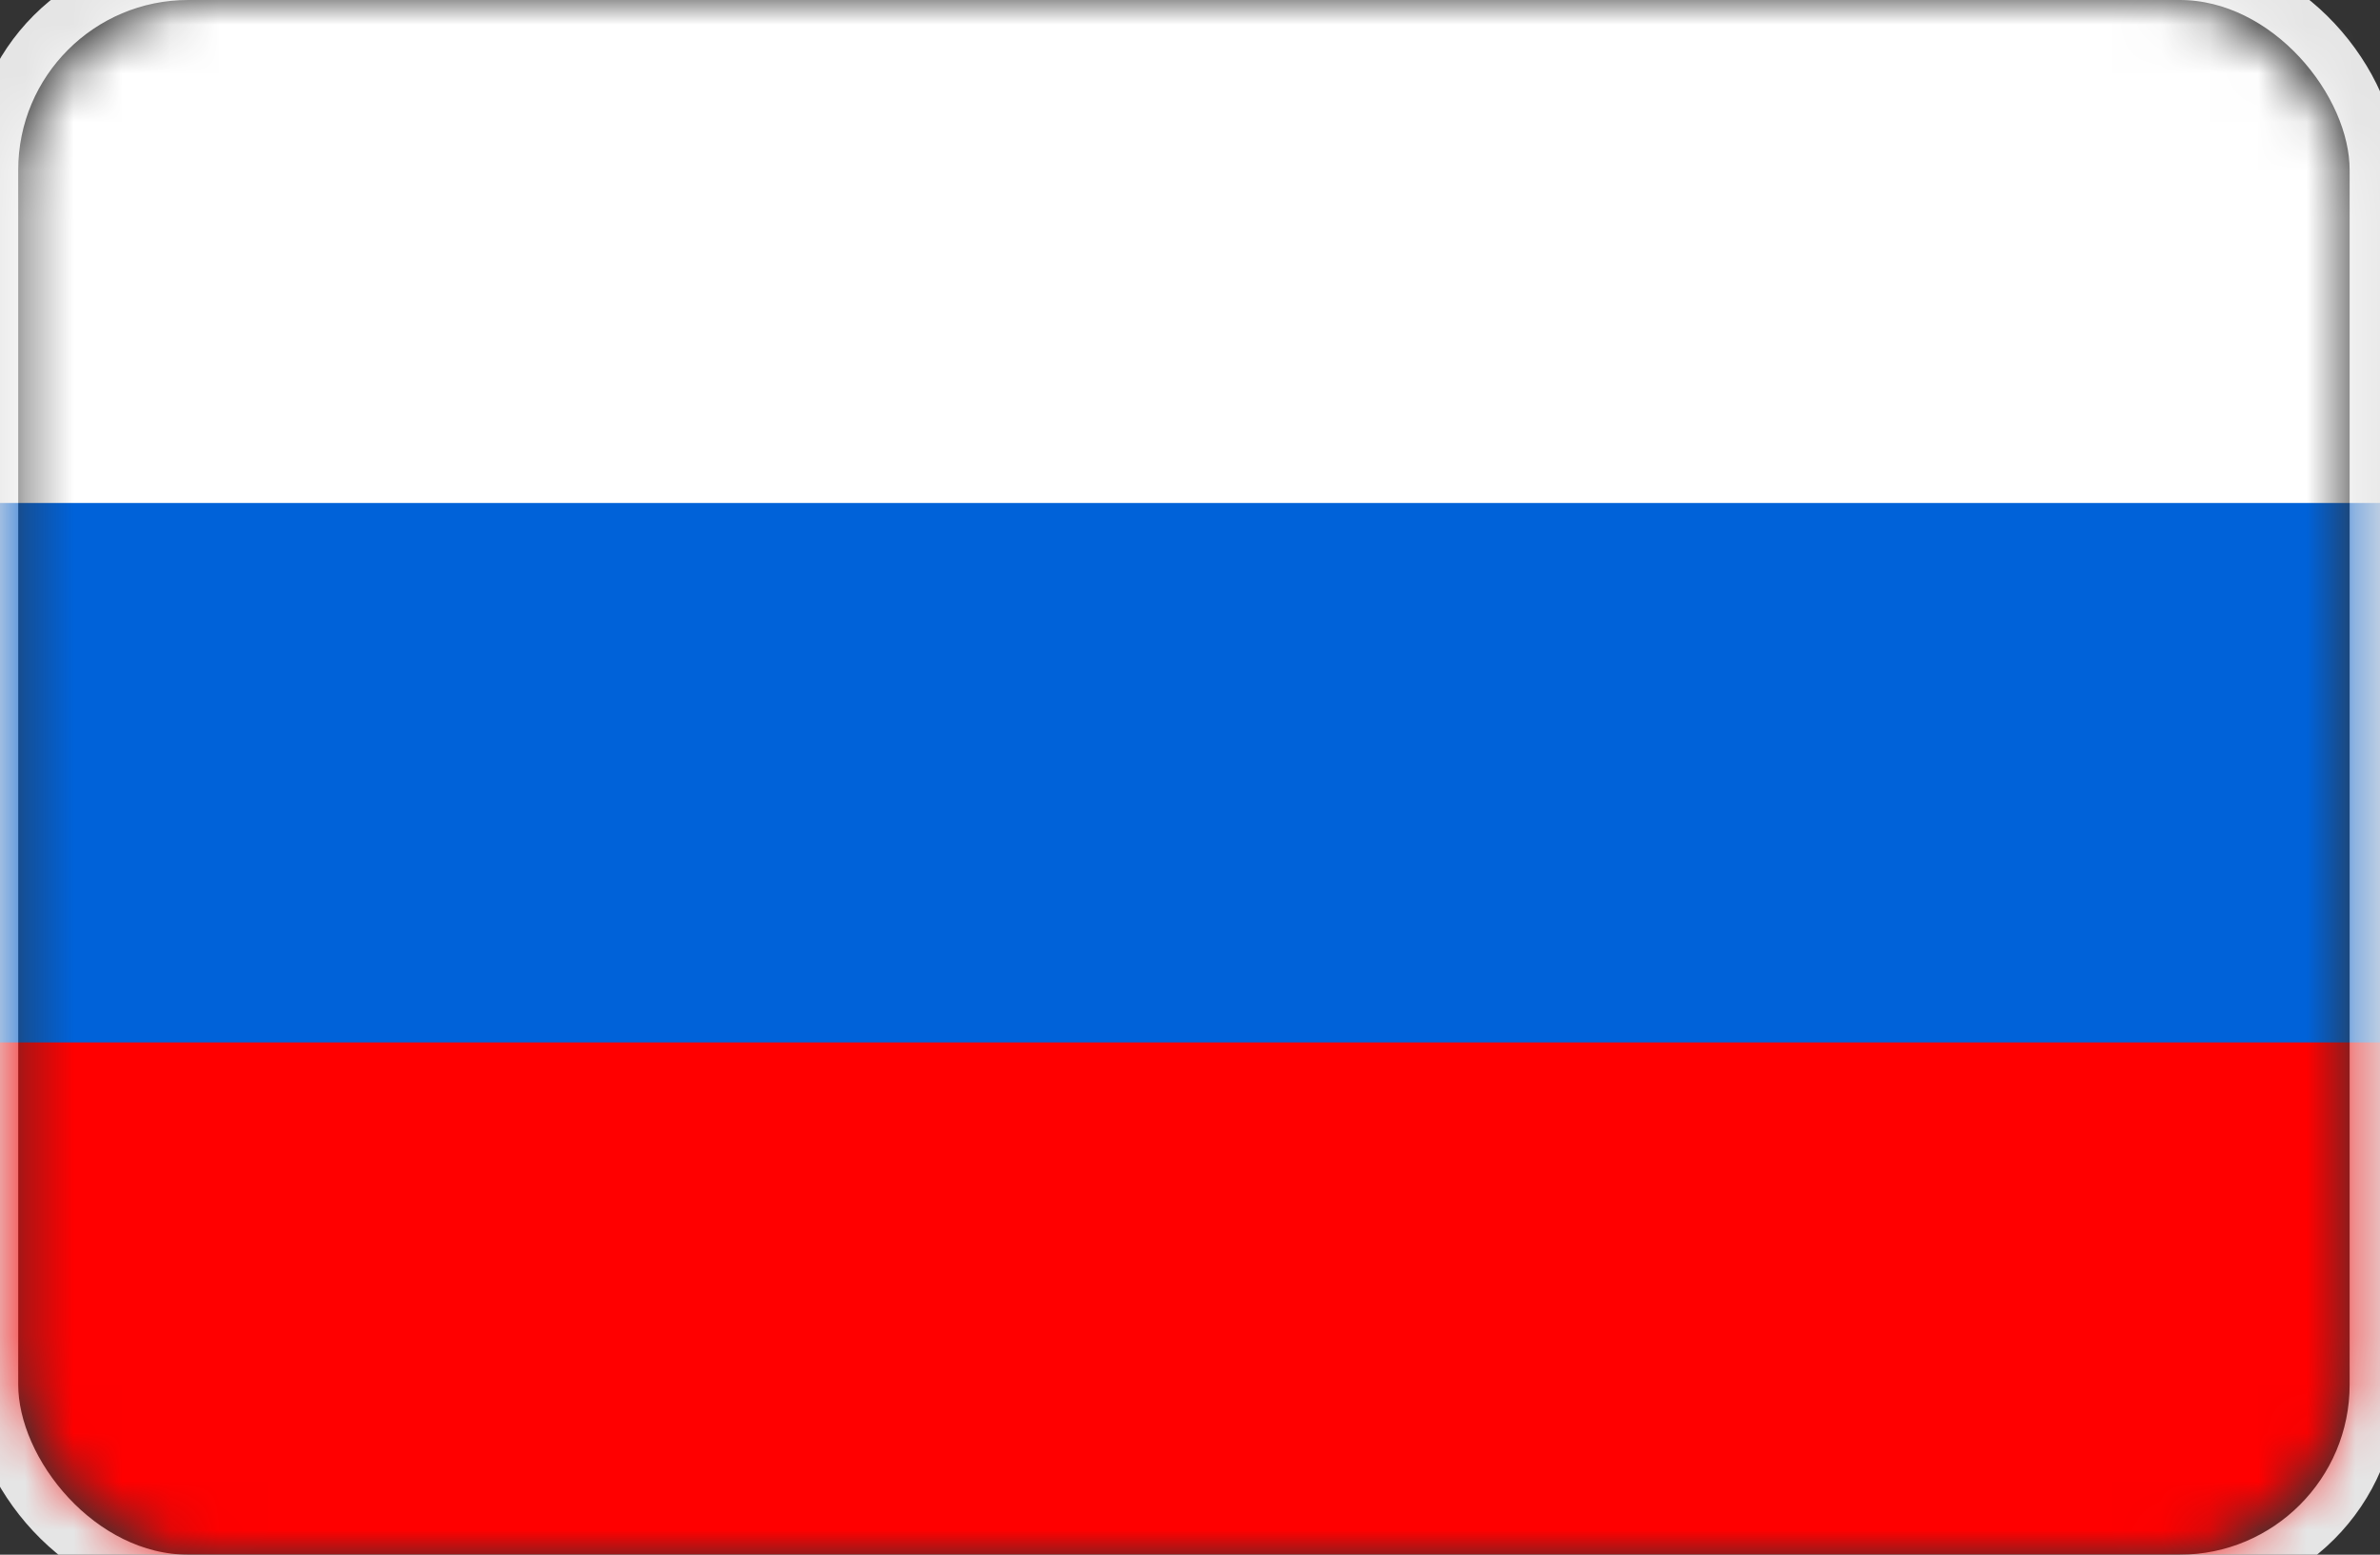
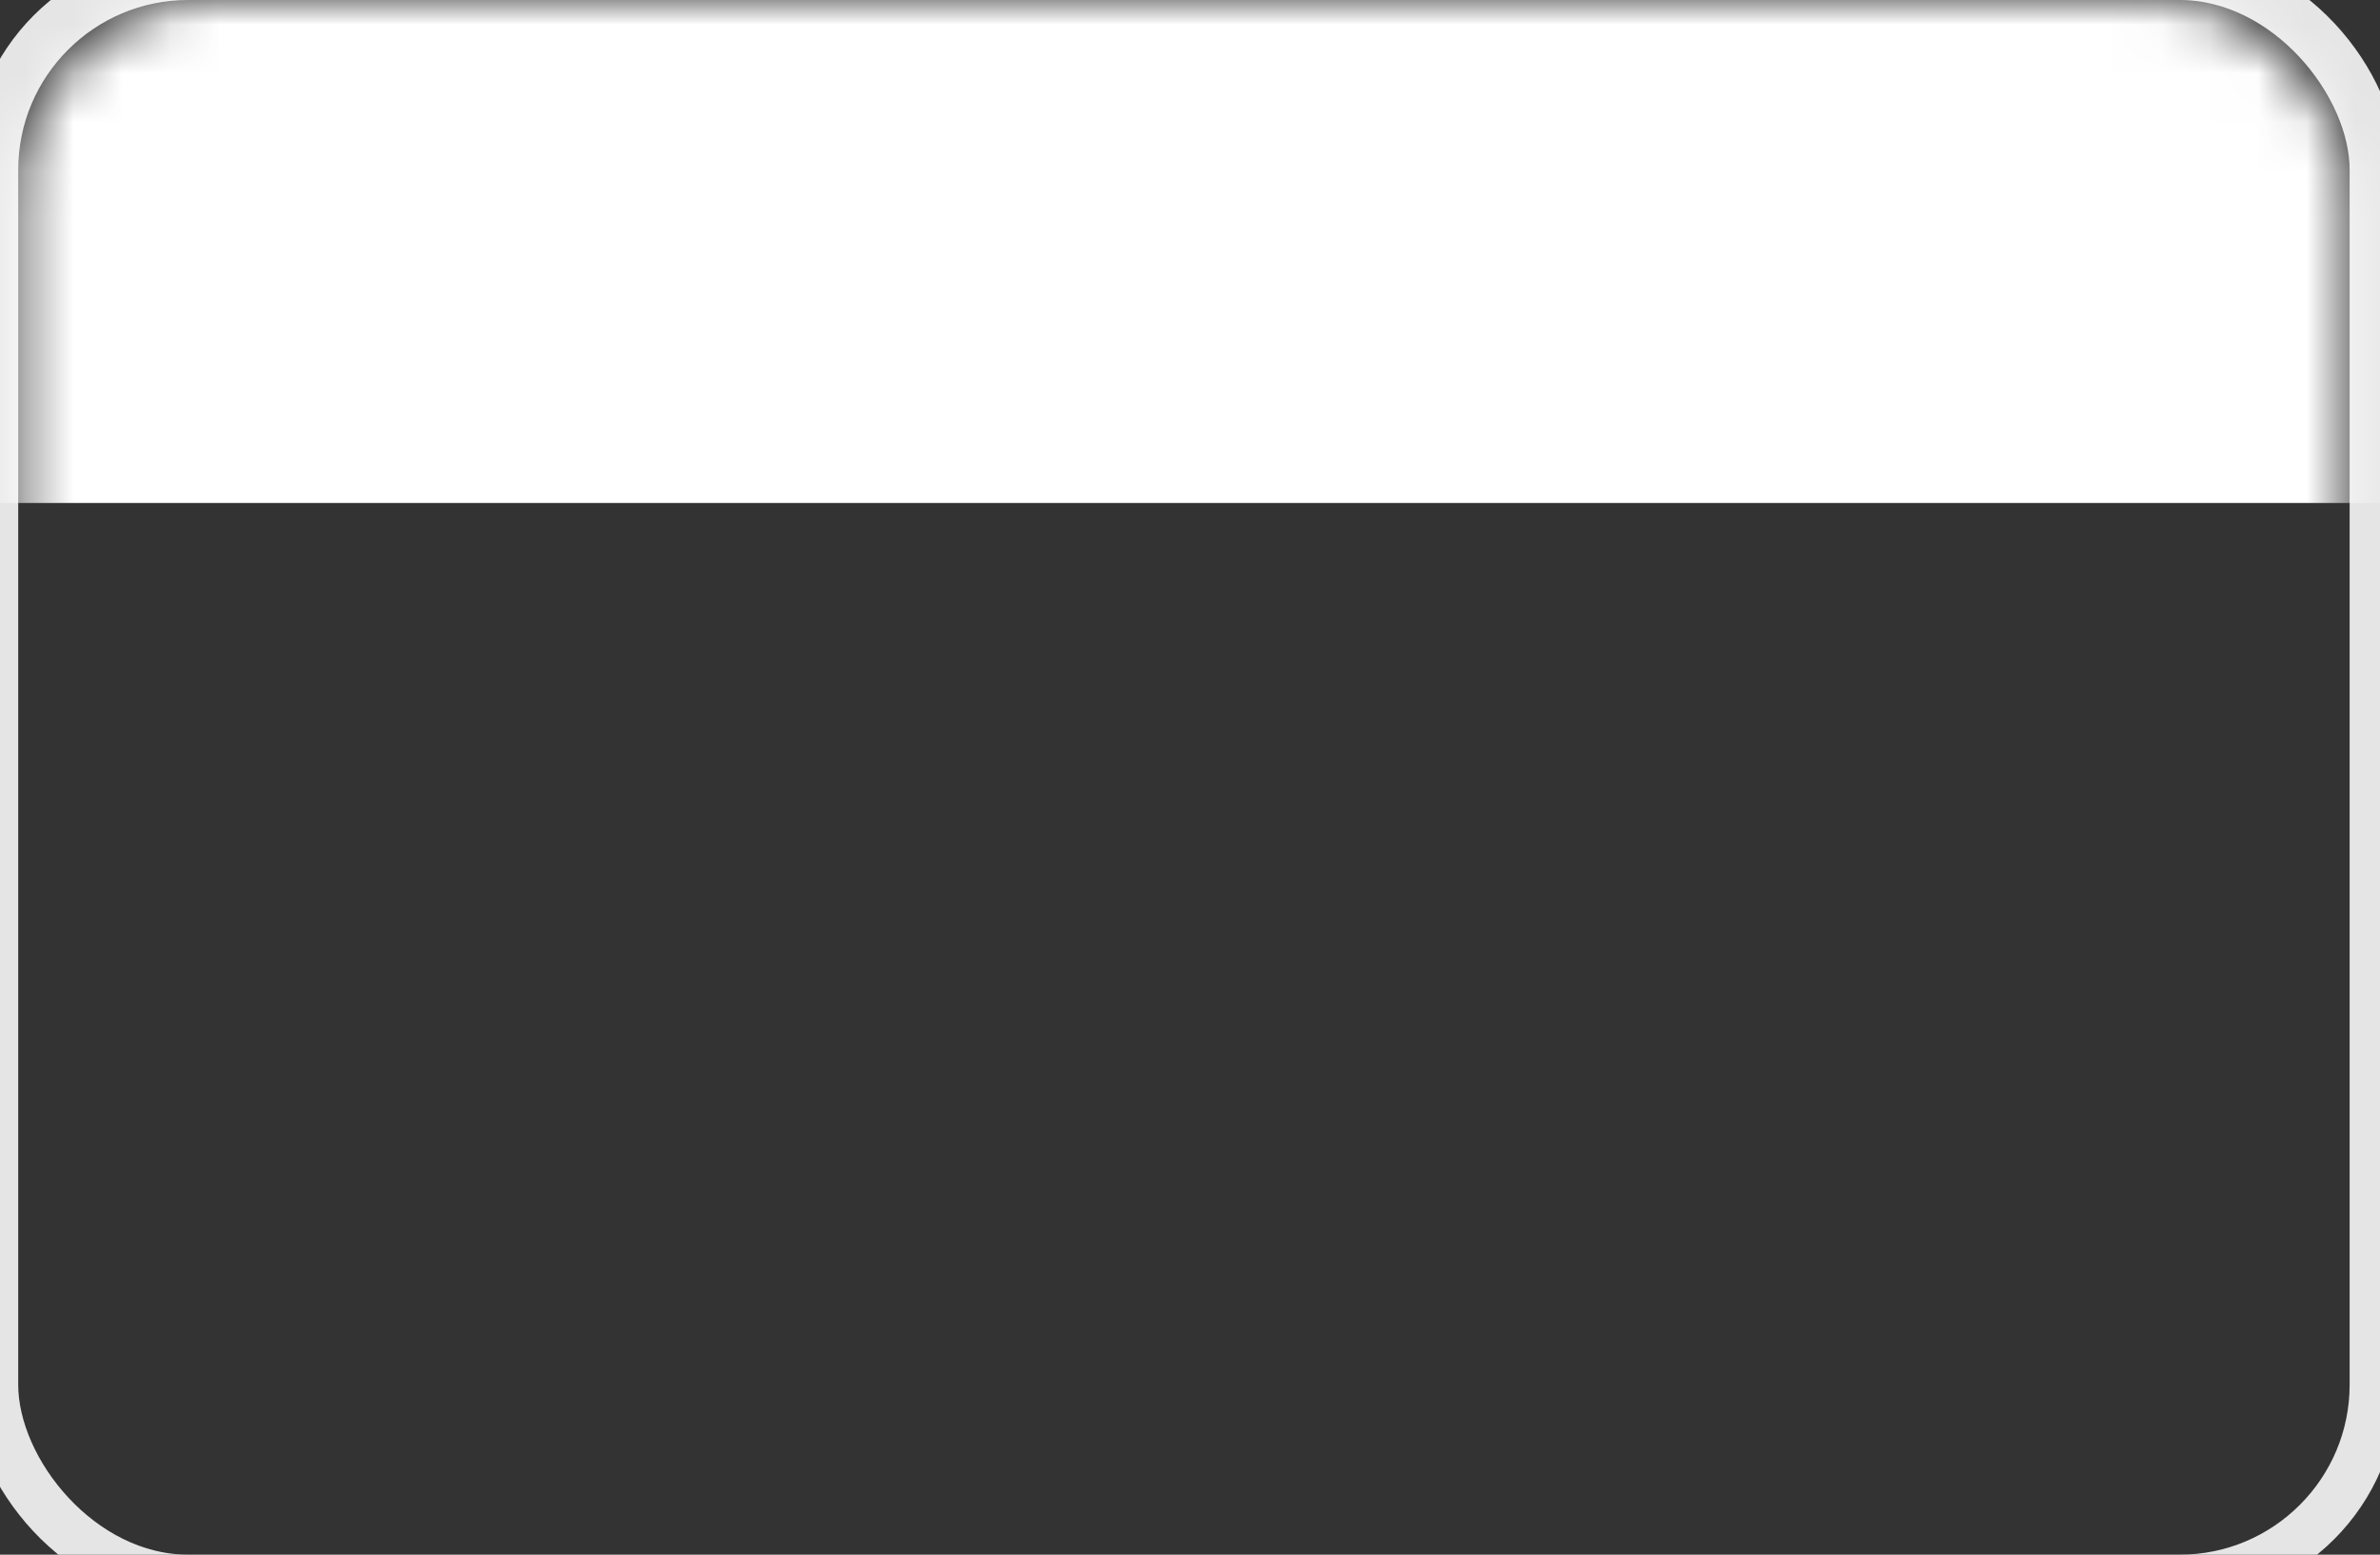
<svg xmlns="http://www.w3.org/2000/svg" xmlns:xlink="http://www.w3.org/1999/xlink" width="49px" height="32px" viewBox="0 0 49 32" version="1.1">
  <rect x="0" y="0" width="49" height="32" fill="#333333" stroke="none" />
  <title>Russland</title>
  <defs>
    <rect id="path-1" x="0.375" y="0" width="48" height="32" rx="4" />
  </defs>
  <g id="Russland" stroke="none" stroke-width="1" fill="none" fill-rule="evenodd">
    <mask id="mask-2" fill="white">
      <use xlink:href="#path-1" />
    </mask>
    <rect stroke="#E5E5E5" x="-0.125" y="-0.5" width="49" height="33" rx="4" />
    <g id="Group-5" mask="url(#mask-2)">
      <g transform="translate(-1, -1)">
-         <polygon id="Fill-1" fill="#FF0000" points="0.125 33.685 50.341 33.685 50.341 0.125 0.125 0.125" />
        <path d="M0,0 L0,0.249 L0,33.56 L0,33.81 L0.25,33.81 L50.216,33.81 L50.467,33.81 L50.467,0 L0,0 Z M0.25,33.56 L50.216,33.56 L50.216,0.249 L0.25,0.249 L0.25,33.56 Z" id="Fill-2" fill="#87888A" />
-         <polygon id="Fill-3" fill="#0062D9" points="0.25 22.456 50.216 22.456 50.216 0.248 0.25 0.248" />
        <polygon id="Fill-4" fill="#FFFFFF" points="0.25 11.353 50.216 11.353 50.216 0.249 0.25 0.249" />
      </g>
    </g>
  </g>
</svg>